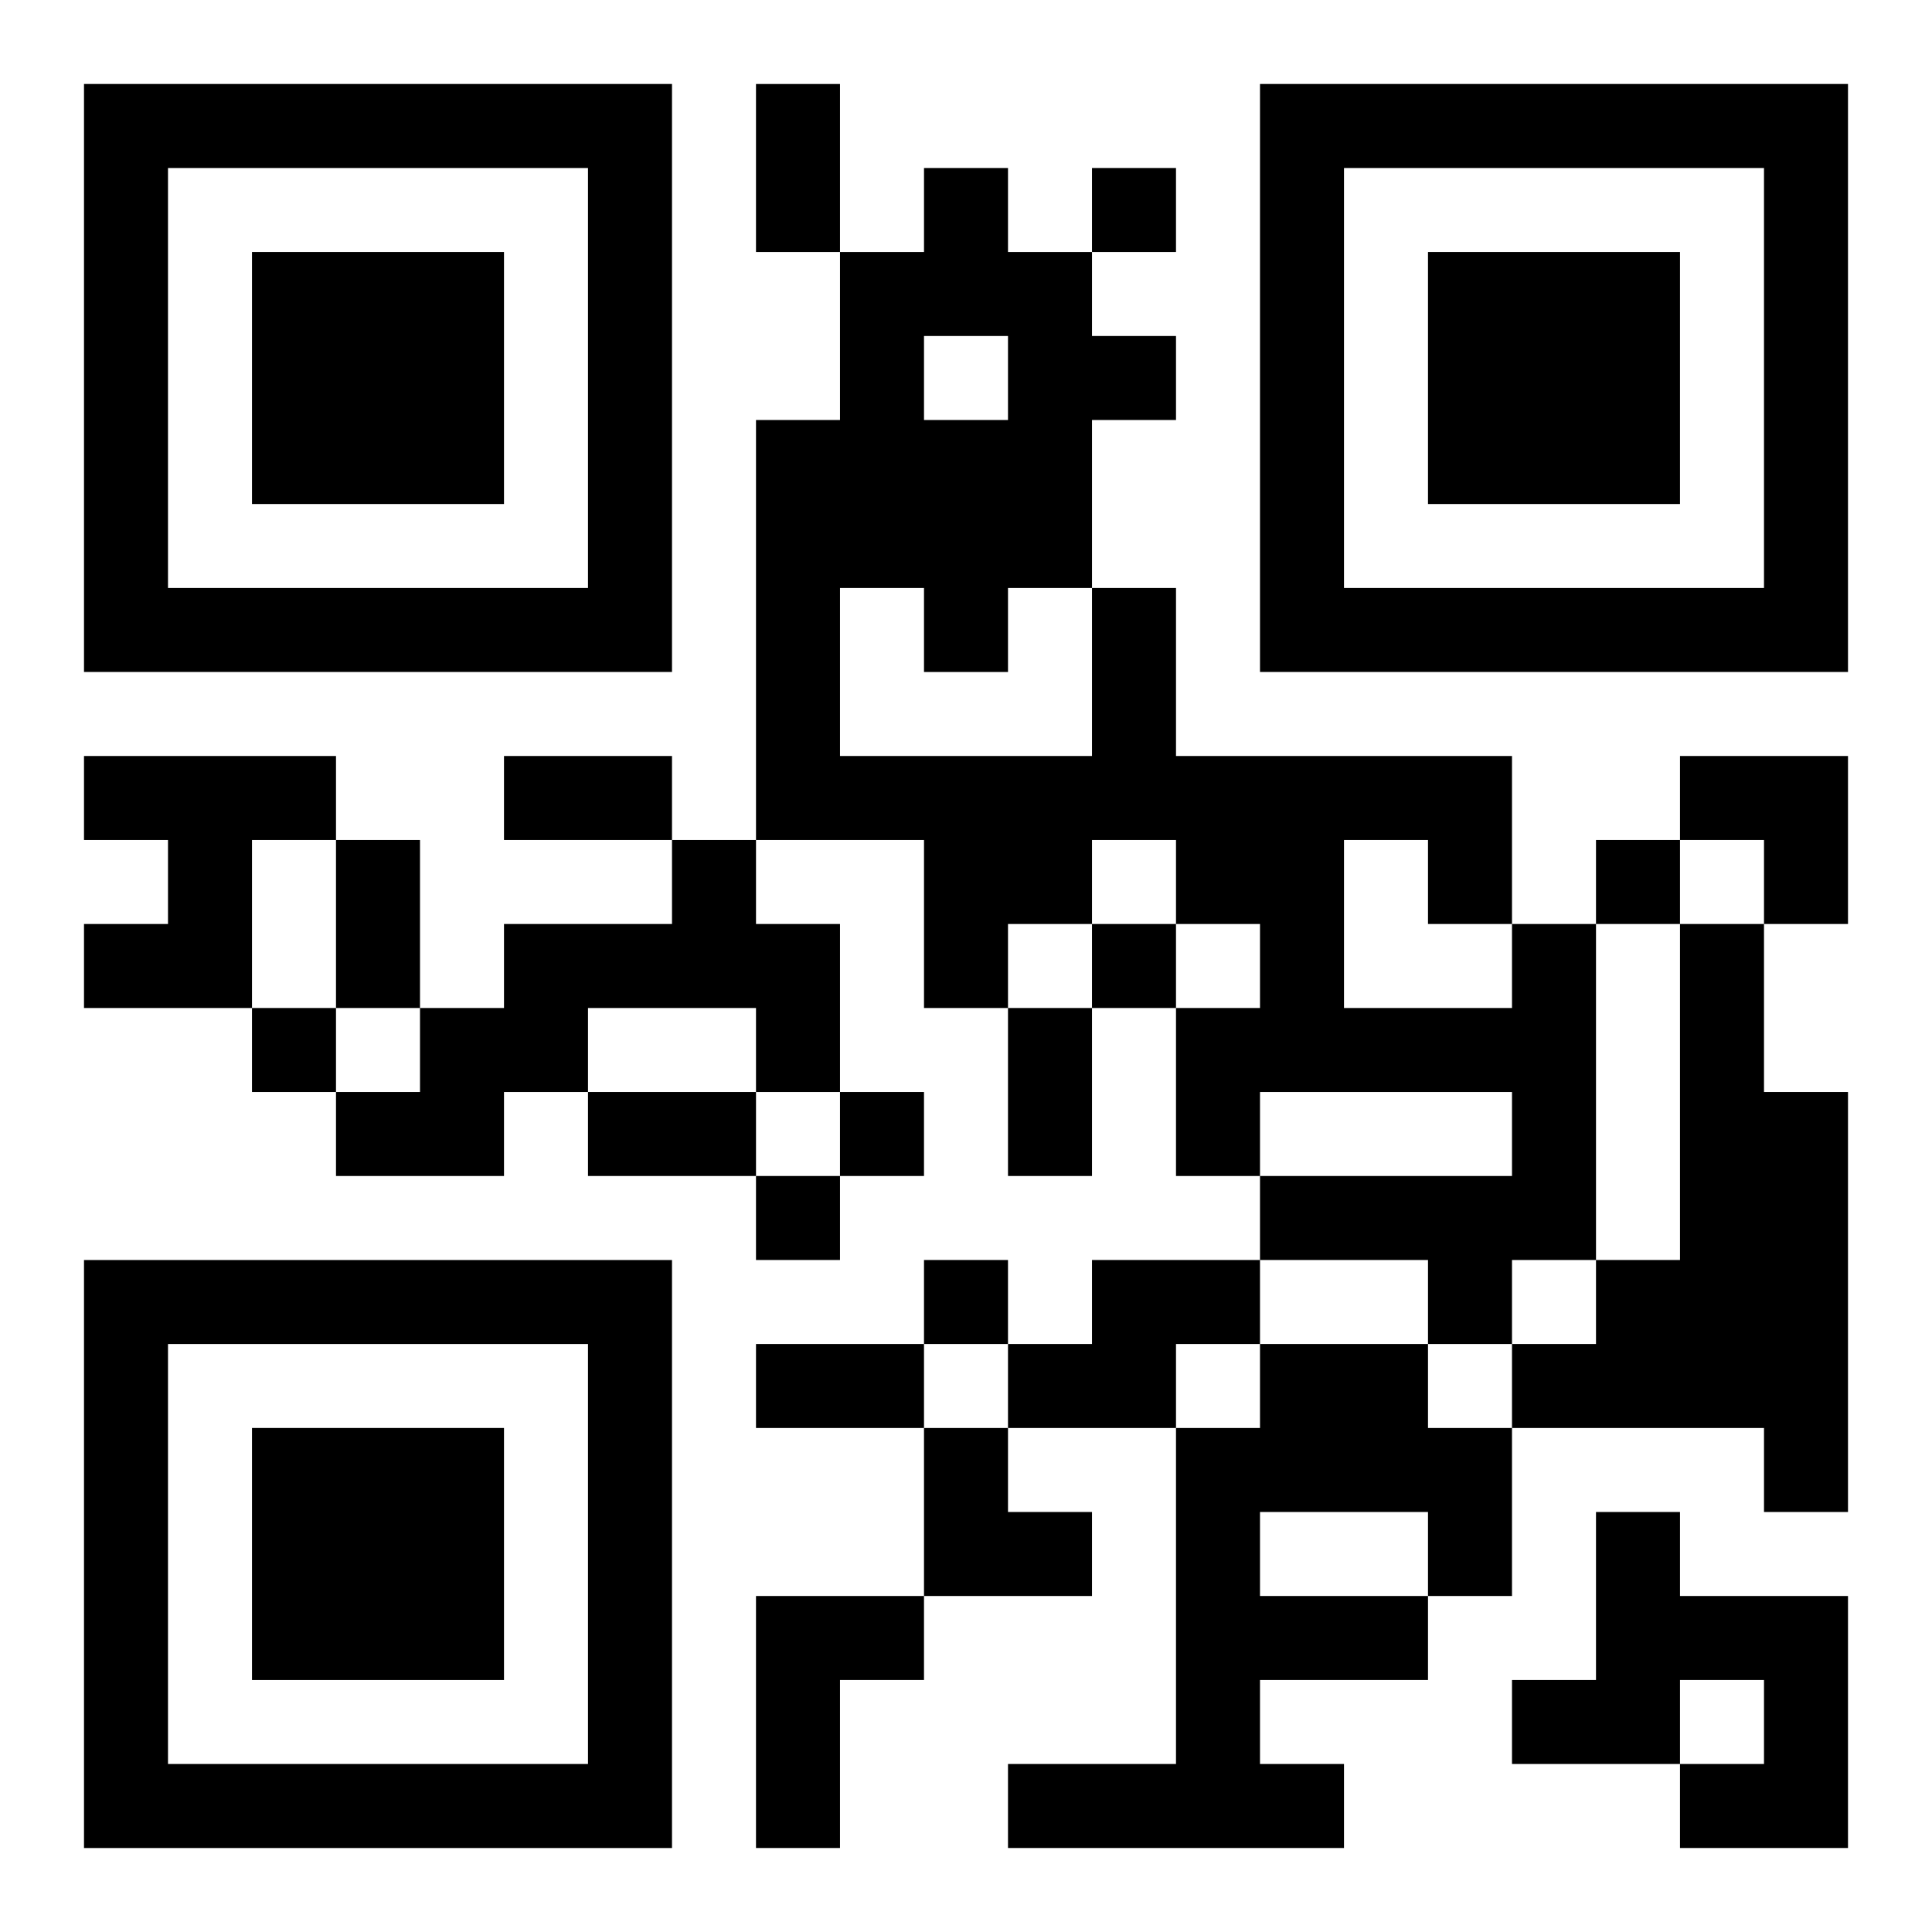
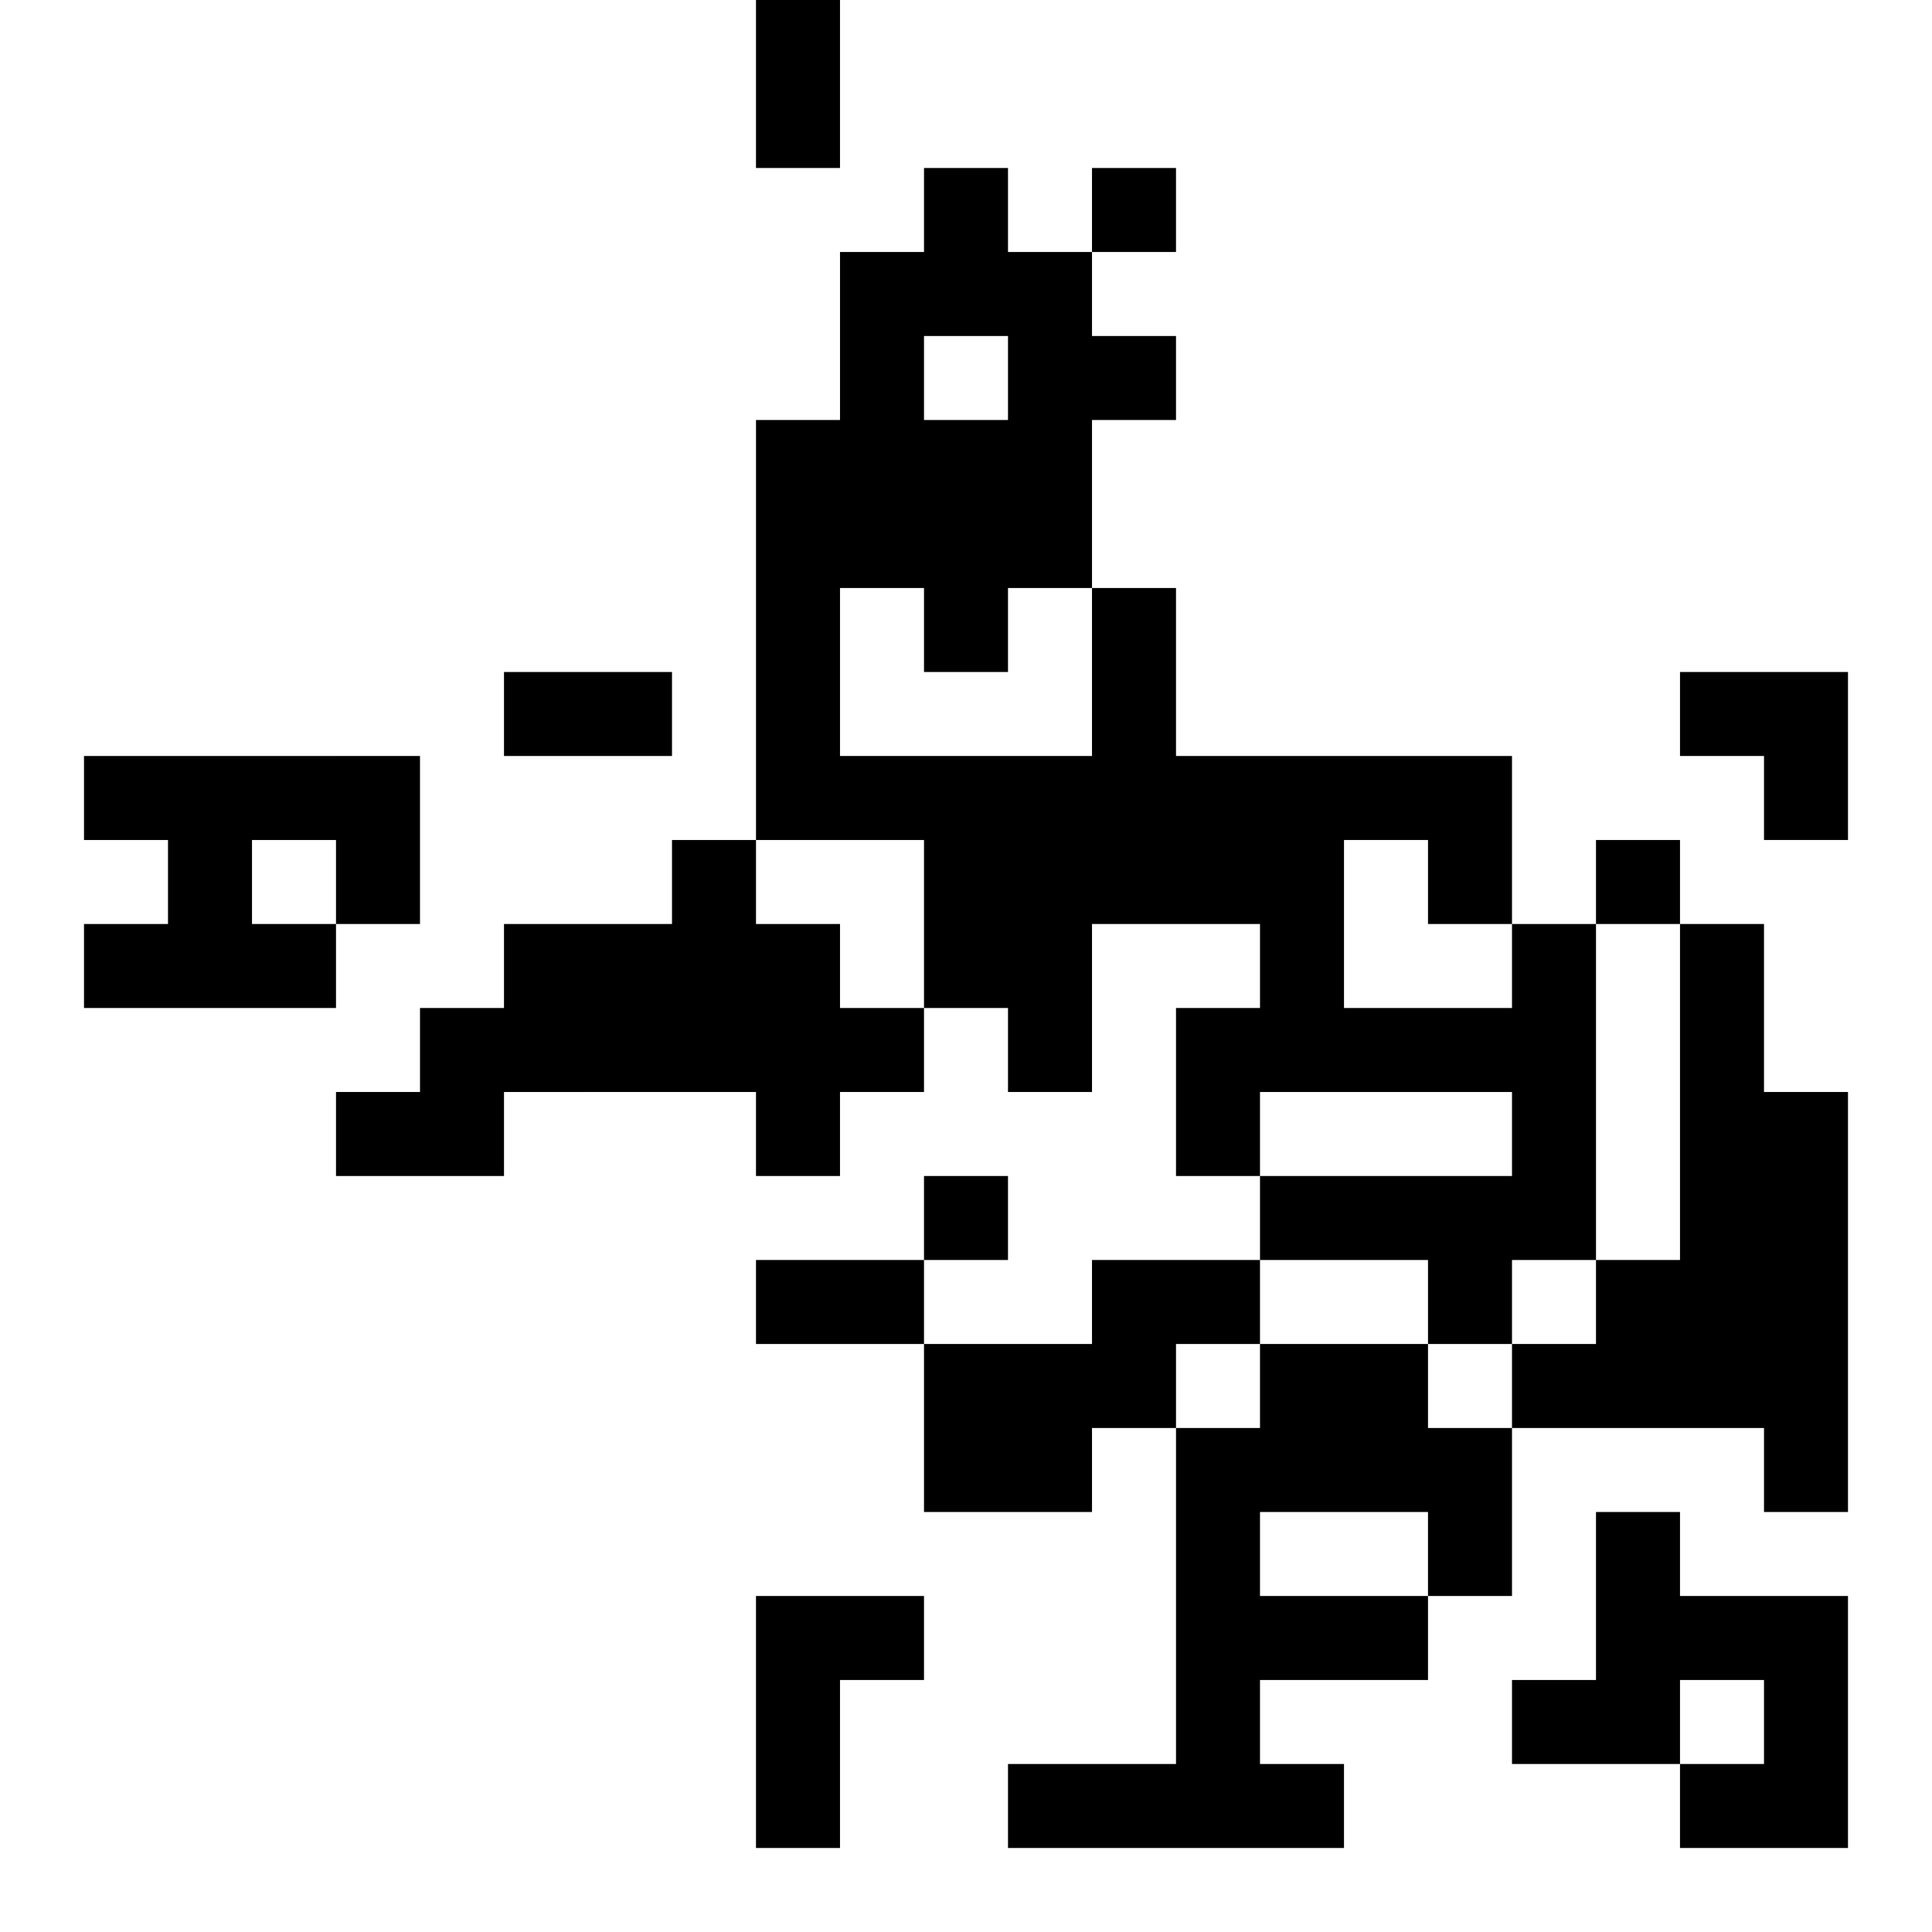
<svg xmlns="http://www.w3.org/2000/svg" xmlns:xlink="http://www.w3.org/1999/xlink" width="250" height="250" baseProfile="full" version="1.1" viewBox="-1 -1 23 23">
  <symbol id="a">
-     <path d="m0 7v7h7v-7h-7zm1 1h5v5h-5v-5zm1 1v3h3v-3h-3z" />
-   </symbol>
+     </symbol>
  <use y="-7" xlink:href="#a" />
  <use y="7" xlink:href="#a" />
  <use x="14" y="-7" xlink:href="#a" />
-   <path d="m0 8h3v1h-1v2h-2v-1h1v-1h-1v-1m7 1h1v1h1v2h-1v-1h-2v1h-1v1h-2v-1h1v-1h1v-1h2v-1m10 1h1v4h-1v1h-1v-1h-2v-1h3v-1h-3v1h-1v-2h1v-1h-1v-1h-1v1h-1v1h-1v-2h-2v-5h1v-2h1v-1h1v1h1v1h1v1h-1v2h1v2h4v2m-7-7v1h1v-1h-1m-1 3v2h3v-2h-1v1h-1v-1h-1m6 3v2h2v-1h-1v-1h-1m4 1h1v2h1v5h-1v-1h-3v-1h1v-1h1v-4m-7 4h2v1h-1v1h-2v-1h1v-1m2 1h2v1h1v2h-1v1h-2v1h1v1h-4v-1h2v-4h1v-1m0 2v1h2v-1h-2m4 0h1v1h2v3h-2v-1h1v-1h-1v1h-2v-1h1v-2m-10 1h2v1h-1v2h-1v-3m4-17v1h1v-1h-1m6 8v1h1v-1h-1m-6 1v1h1v-1h-1m-10 1v1h1v-1h-1m7 1v1h1v-1h-1m-1 1v1h1v-1h-1m2 1v1h1v-1h-1m-2-14h1v2h-1v-2m-3 8h2v1h-2v-1m-2 1h1v2h-1v-2m8 2h1v2h-1v-2m-5 1h2v1h-2v-1m2 3h2v1h-2v-1m11-7h2v2h-1v-1h-1zm-9 8h1v1h1v1h-2z" />
+   <path d="m0 8h3v1h-1v2h-2v-1h1v-1h-1v-1m7 1h1v1h1v2h-1v-1h-2v1h-1v1h-2v-1h1v-1h1v-1h2v-1m10 1h1v4h-1v1h-1v-1h-2v-1h3v-1h-3v1h-1v-2h1v-1h-1v-1h-1v1h-1v1h-1v-2h-2v-5h1v-2h1v-1h1v1h1v1h1v1h-1v2h1v2h4v2m-7-7v1h1v-1h-1m-1 3v2h3v-2h-1v1h-1v-1h-1m6 3v2h2v-1h-1v-1h-1m4 1h1v2h1v5h-1v-1h-3v-1h1v-1h1v-4m-7 4h2v1h-1v1h-2v-1h1v-1m2 1h2v1h1v2h-1v1h-2v1h1v1h-4v-1h2v-4h1v-1m0 2v1h2v-1h-2m4 0h1v1h2v3h-2v-1h1v-1h-1v1h-2v-1h1v-2m-10 1h2v1h-1v2h-1v-3m4-17v1h1v-1h-1m6 8v1h1v-1h-1m-6 1h1v-1h-1m-10 1v1h1v-1h-1m7 1v1h1v-1h-1m-1 1v1h1v-1h-1m2 1v1h1v-1h-1m-2-14h1v2h-1v-2m-3 8h2v1h-2v-1m-2 1h1v2h-1v-2m8 2h1v2h-1v-2m-5 1h2v1h-2v-1m2 3h2v1h-2v-1m11-7h2v2h-1v-1h-1zm-9 8h1v1h1v1h-2z" />
</svg>